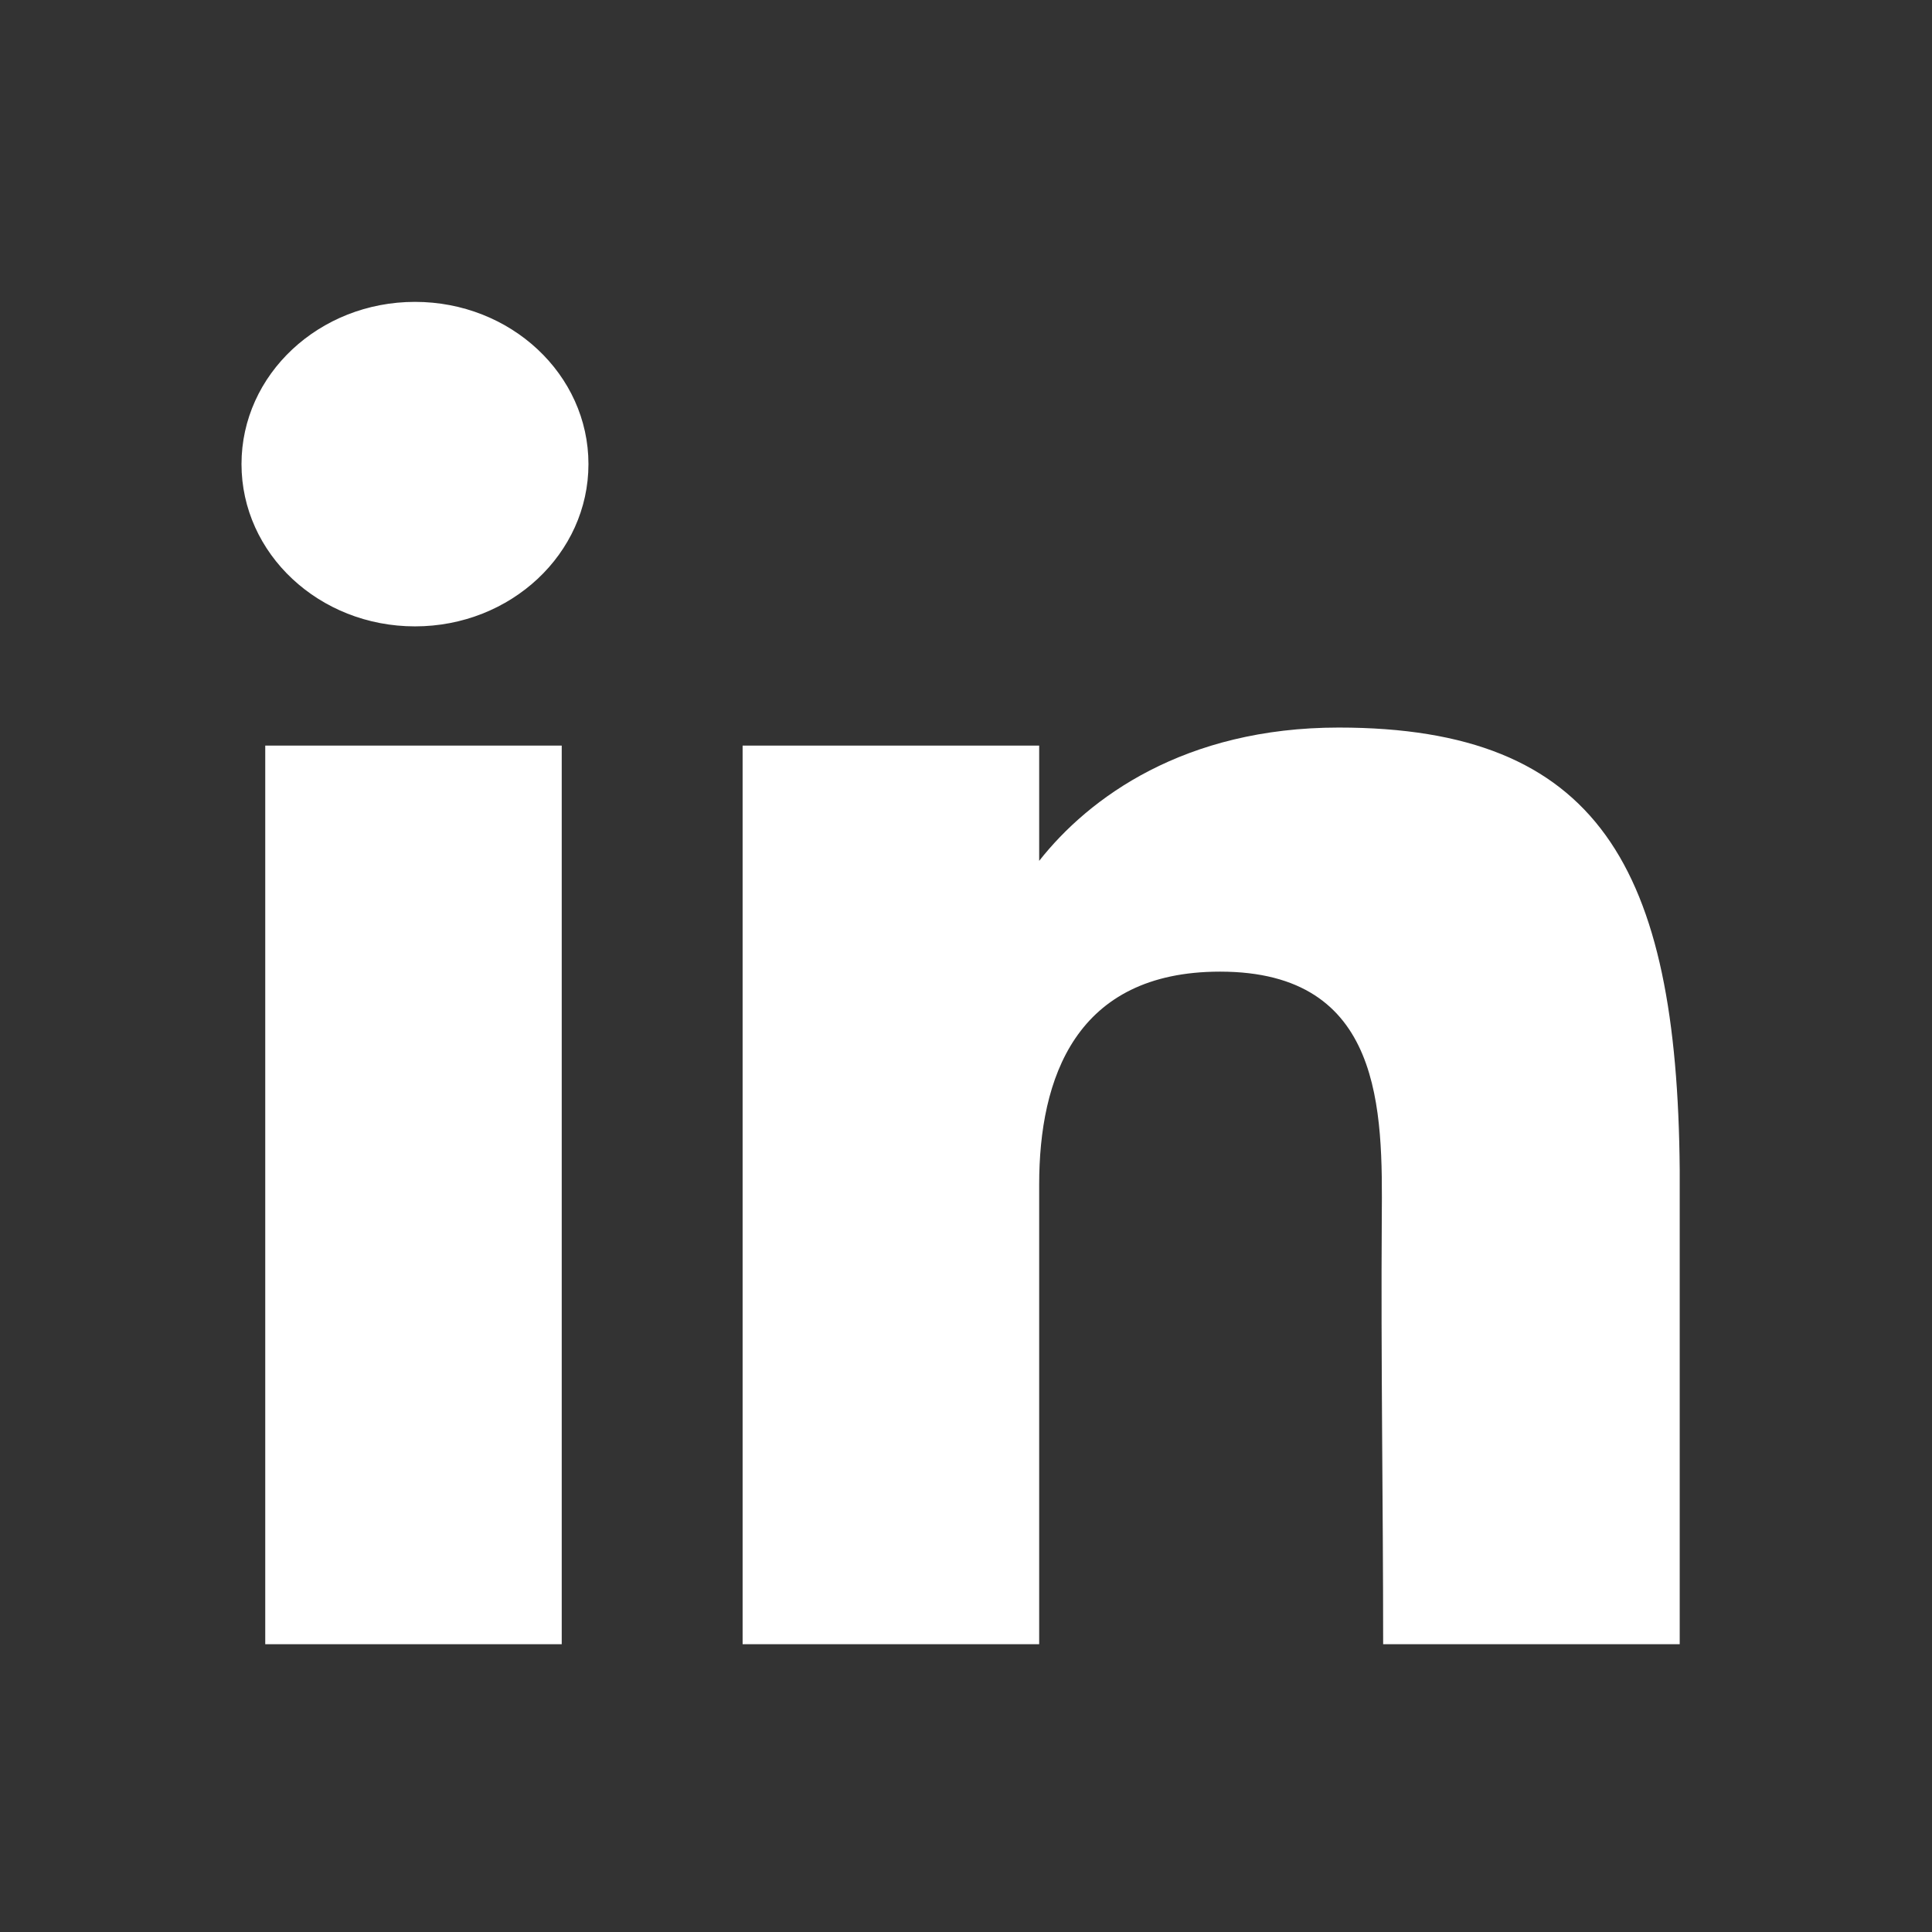
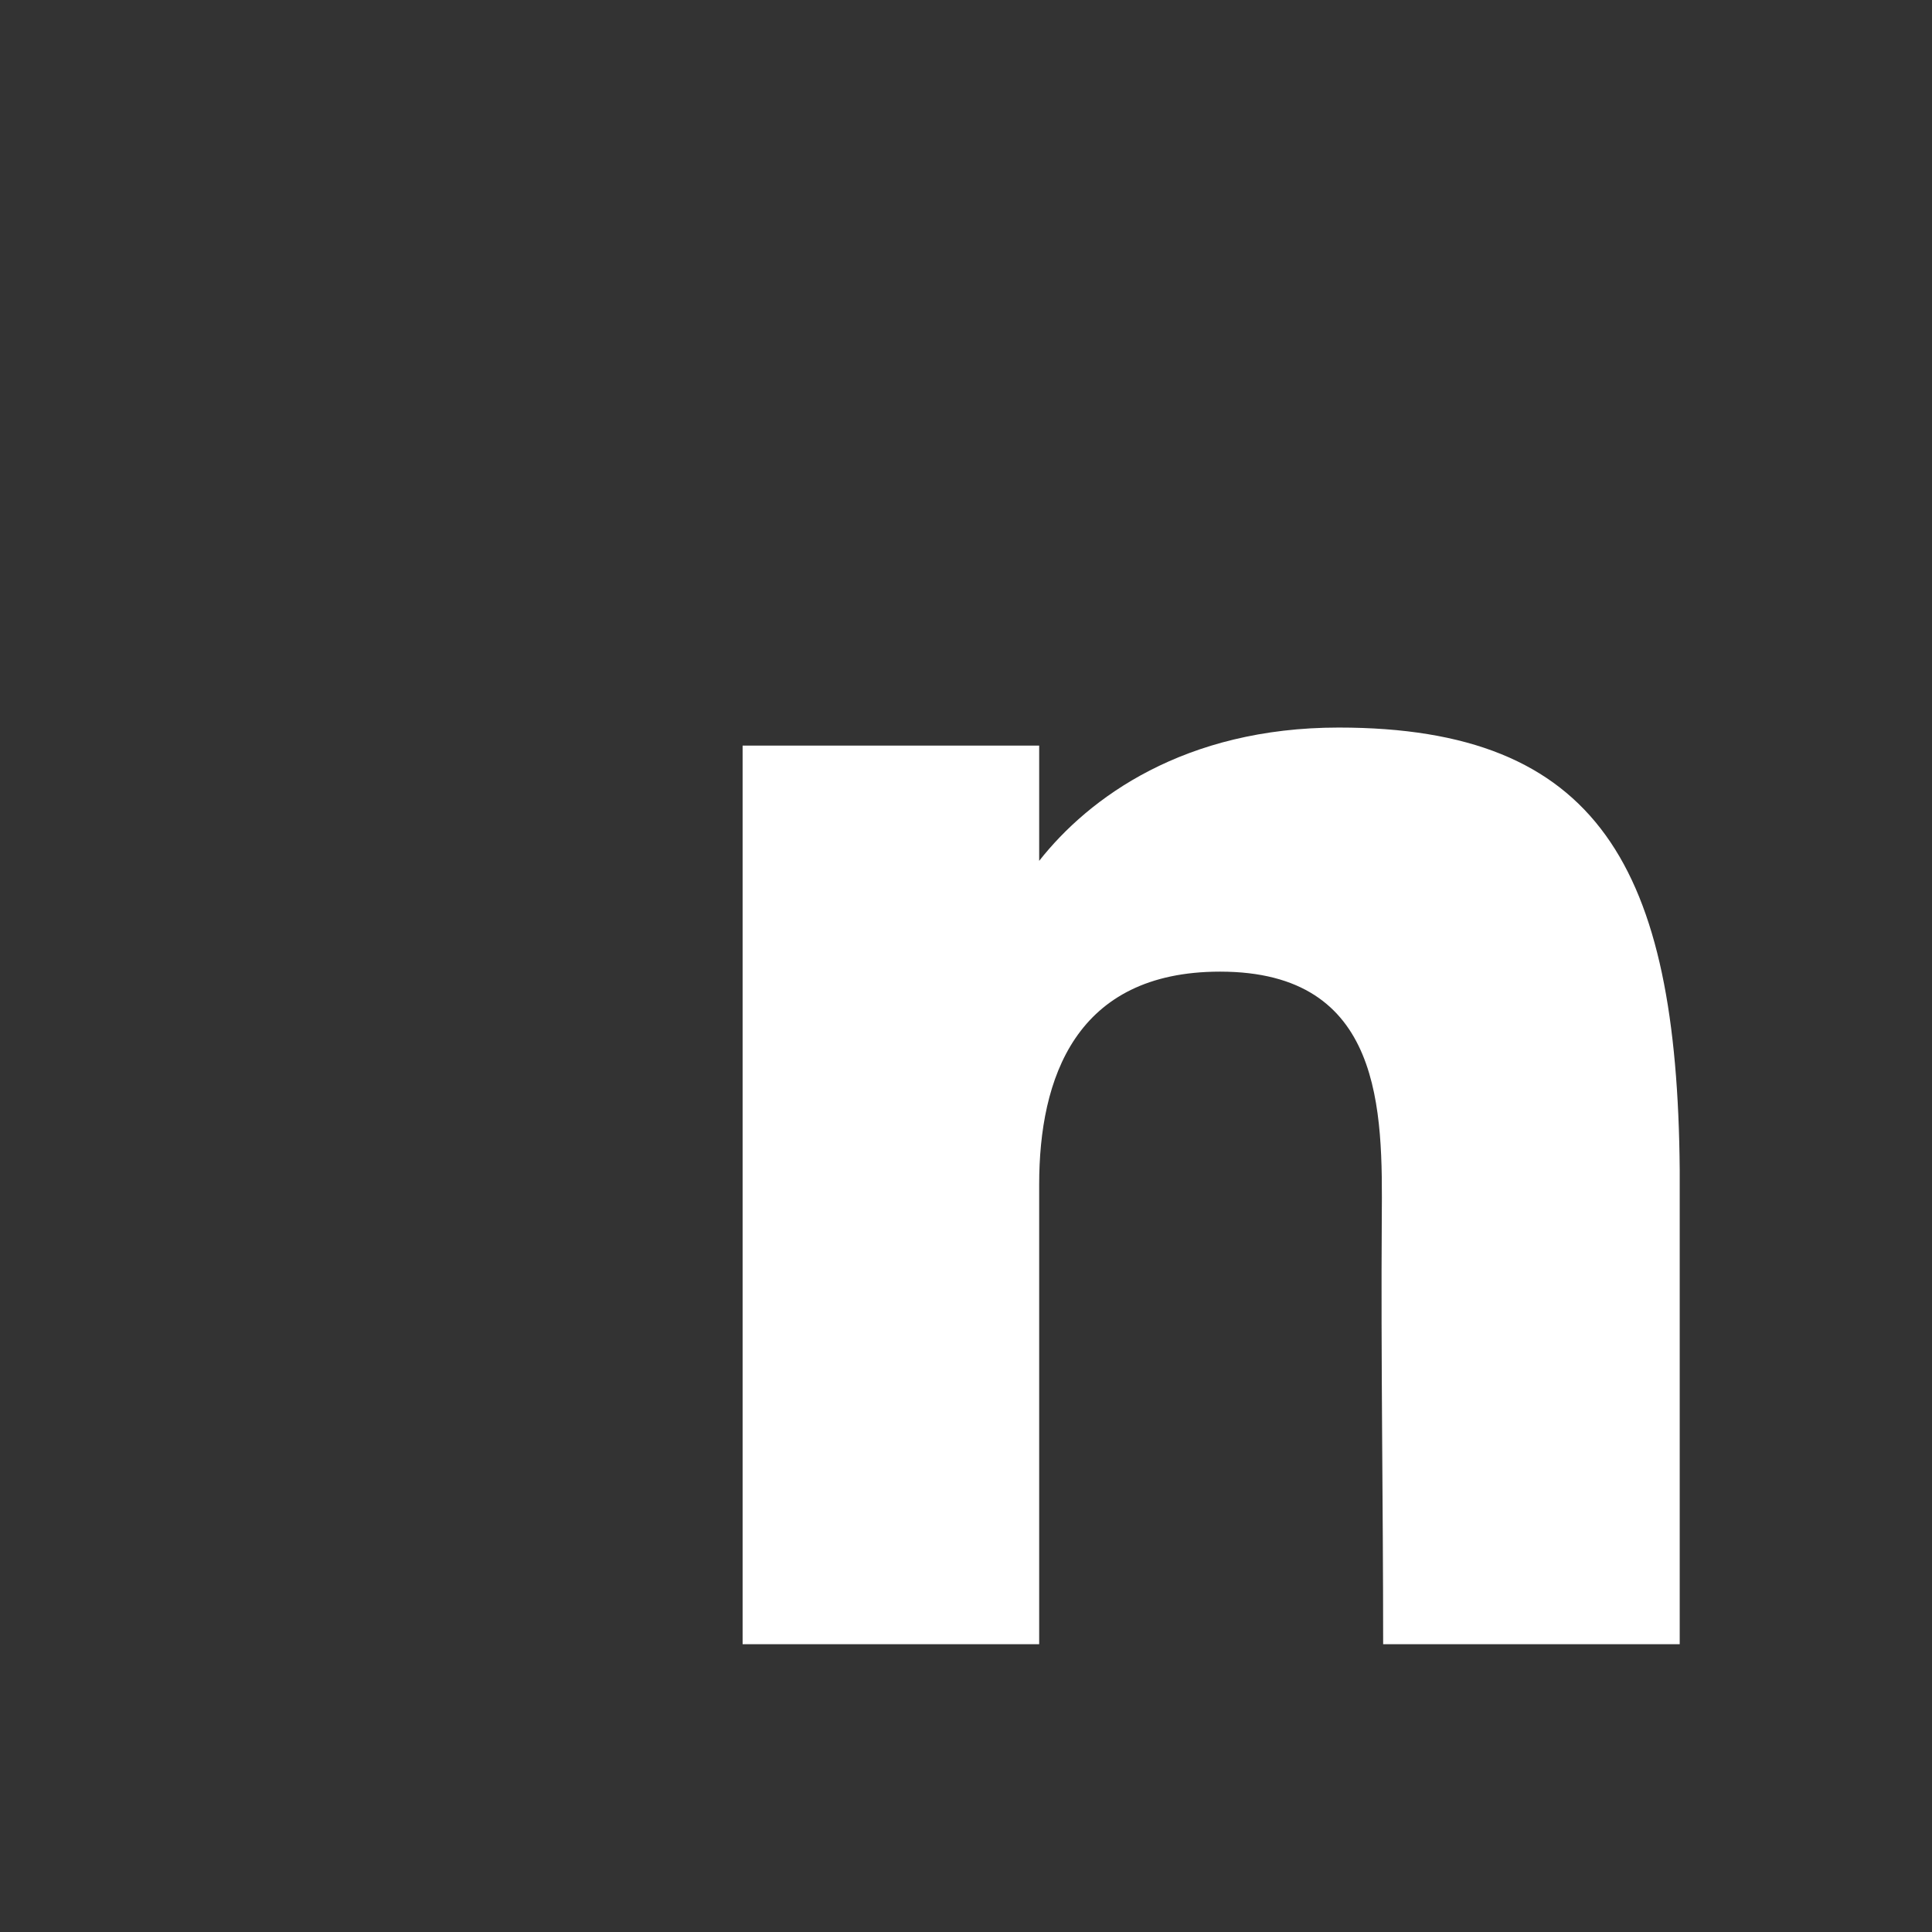
<svg xmlns="http://www.w3.org/2000/svg" width="24" height="24" viewBox="0 0 24 24" fill="none">
  <rect x="0" y="0" width="24" height="24" fill="#333333" stroke="none" />
-   <path d="M7.31 5.765C7.31 6.879 6.345 7.781 5.155 7.781C3.965 7.781 3 6.879 3 5.765C3 4.652 3.965 3.75 5.155 3.75C6.345 3.75 7.31 4.652 7.31 5.765Z" fill="white" />
-   <path d="M3.295 9.262H6.978V20.425H3.295V9.262Z" fill="white" />
+   <path d="M3.295 9.262H6.978V20.425V9.262Z" fill="white" />
  <path d="M12.909 9.262H9.225V20.425H12.909C12.909 20.425 12.909 16.911 12.909 14.714C12.909 13.395 13.36 12.07 15.156 12.07C17.187 12.07 17.175 13.796 17.165 15.133C17.153 16.881 17.182 18.664 17.182 20.425H20.866V14.534C20.835 10.772 19.855 9.038 16.63 9.038C14.715 9.038 13.527 9.908 12.909 10.694V9.262Z" fill="white" />
</svg>